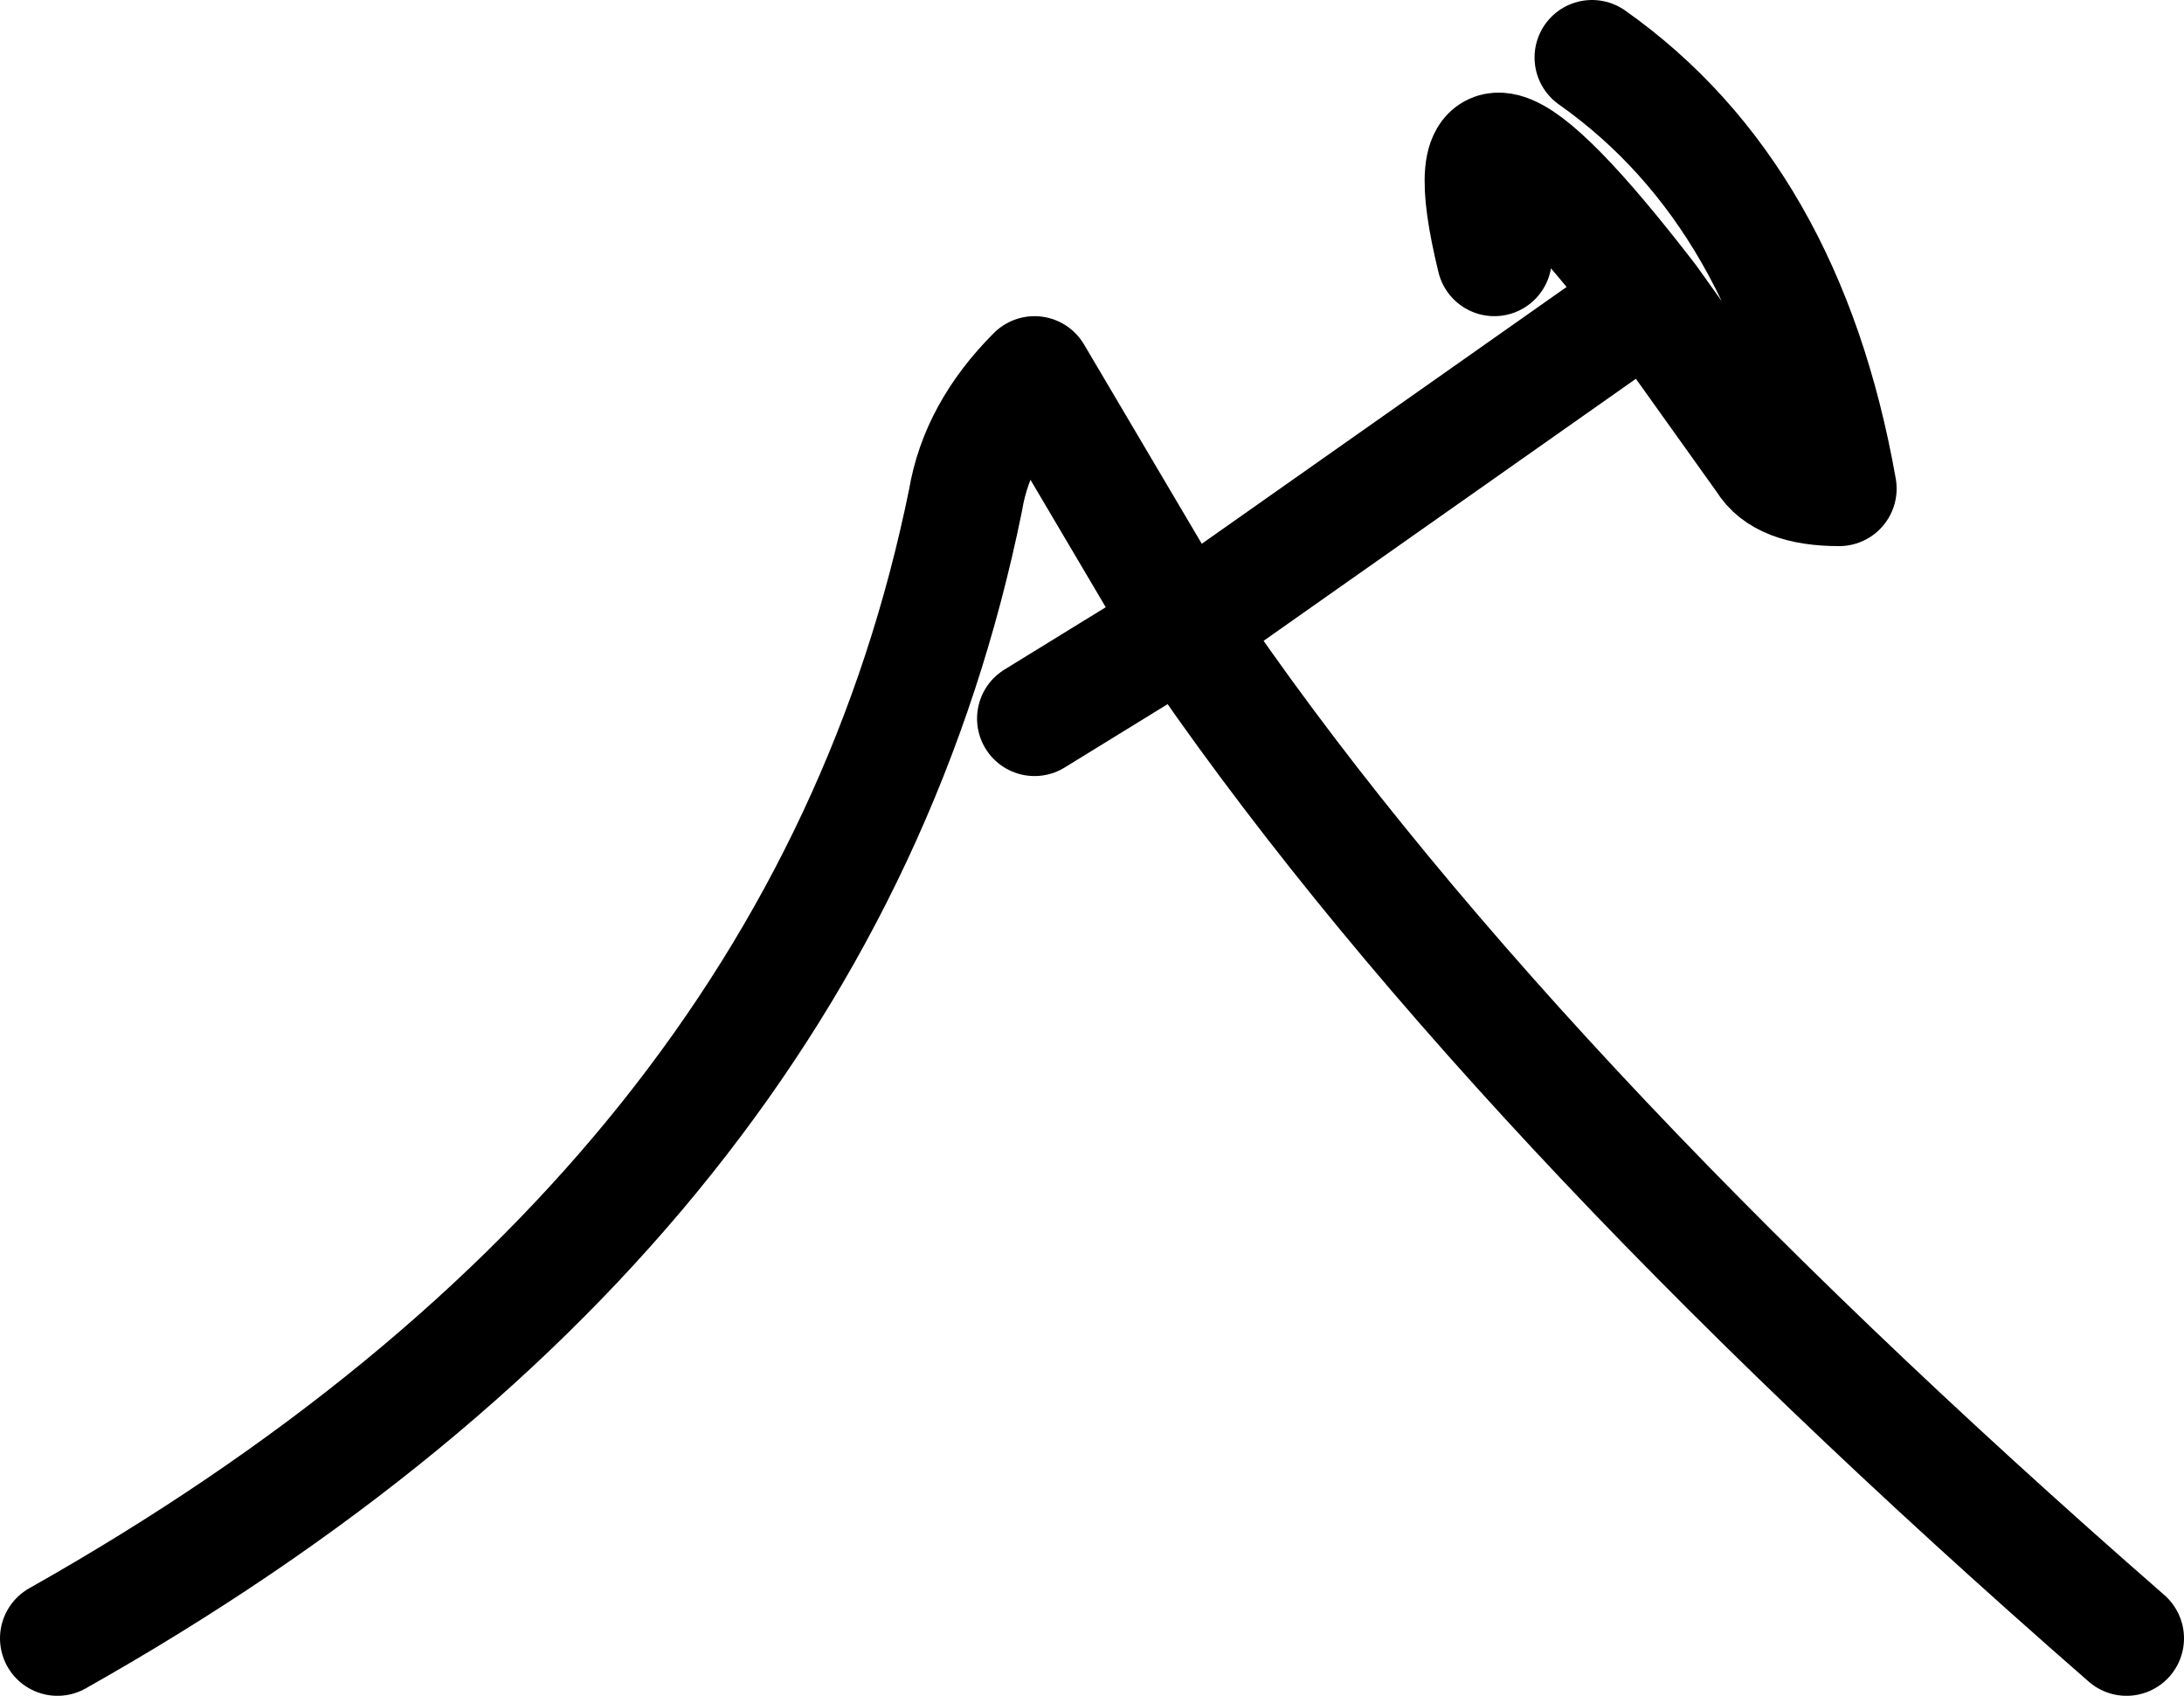
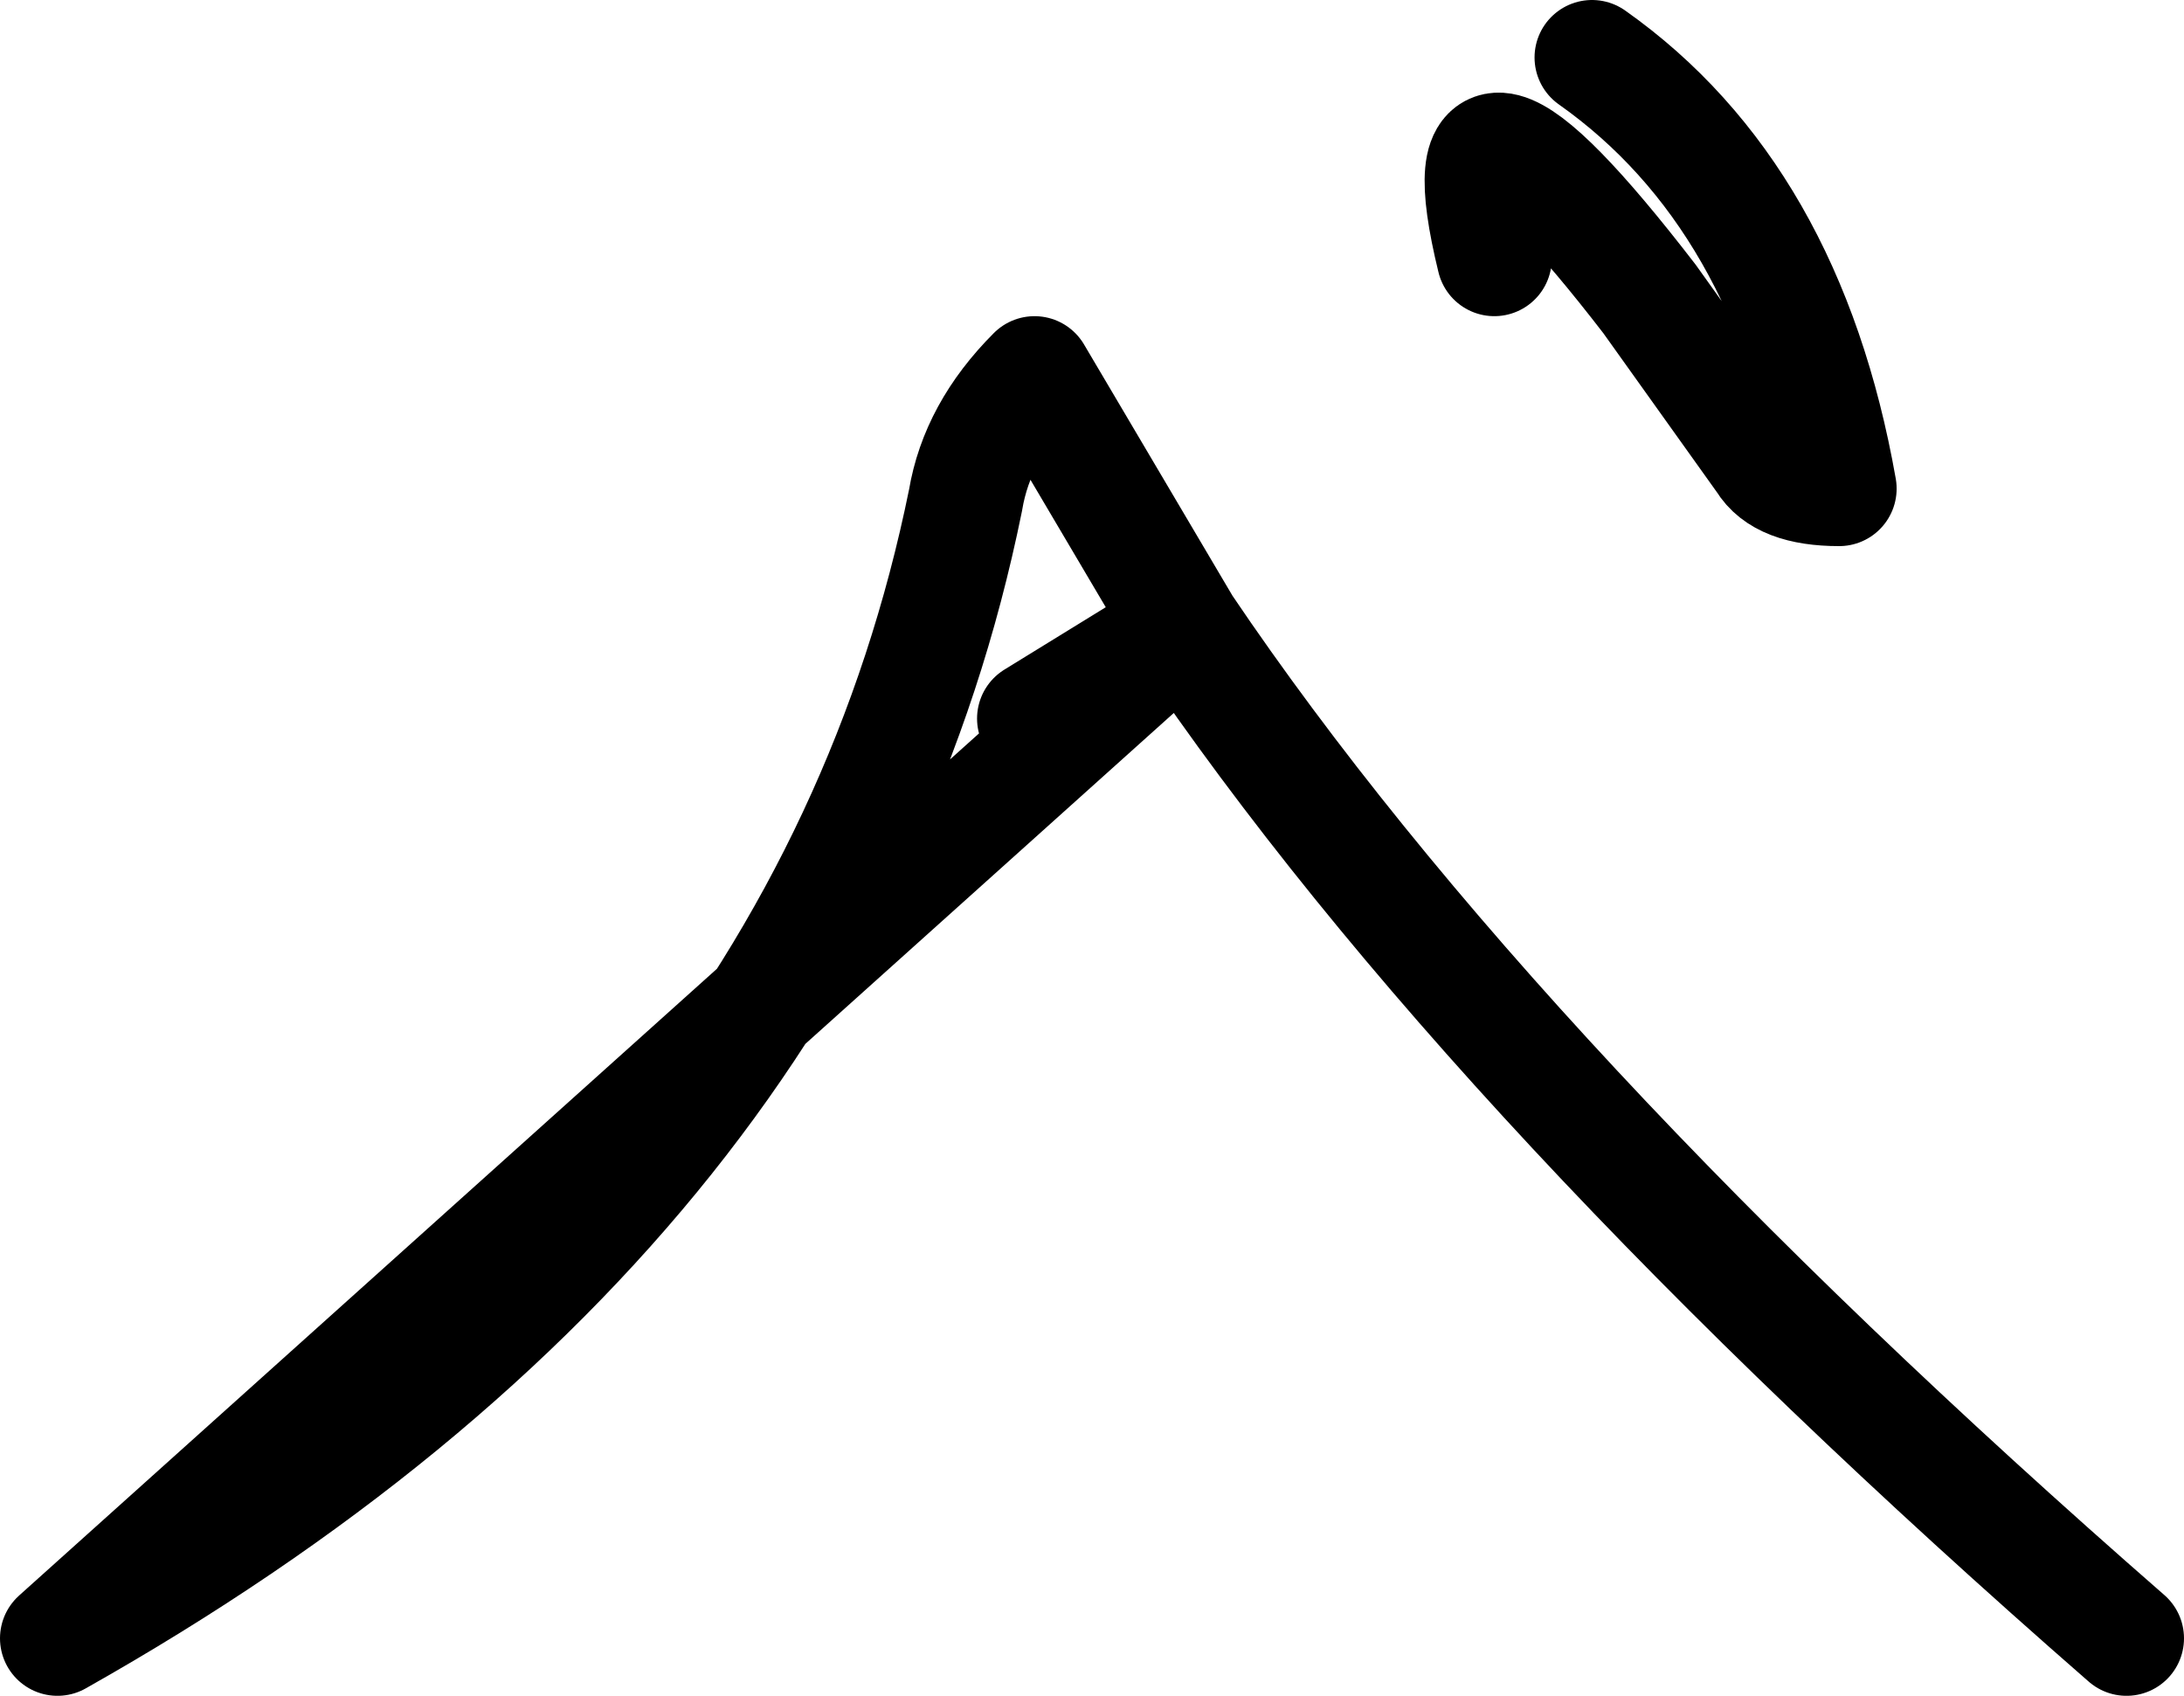
<svg xmlns="http://www.w3.org/2000/svg" height="14.75px" width="19.0px">
  <g transform="matrix(1.0, 0.0, 0.0, 1.0, -50.0, -45.75)">
-     <path d="M63.0 48.0 Q62.5 45.95 64.35 48.35 L65.35 49.75 Q65.5 50.0 66.0 50.0 65.55 47.45 63.85 46.25 M59.0 52.0 L60.3 51.2 59.0 49.0 Q58.5 49.5 58.4 50.1 57.15 56.25 50.5 60.0 M64.35 48.35 L60.3 51.2 Q63.0 55.2 68.5 60.0" fill="none" stroke="#000000" stroke-linecap="round" stroke-linejoin="round" stroke-width="1.0" />
+     <path d="M63.0 48.0 Q62.5 45.95 64.35 48.35 L65.35 49.75 Q65.5 50.0 66.0 50.0 65.55 47.45 63.85 46.25 M59.0 52.0 L60.3 51.2 59.0 49.0 Q58.5 49.5 58.4 50.1 57.15 56.25 50.5 60.0 L60.3 51.2 Q63.0 55.2 68.5 60.0" fill="none" stroke="#000000" stroke-linecap="round" stroke-linejoin="round" stroke-width="1.0" />
  </g>
</svg>